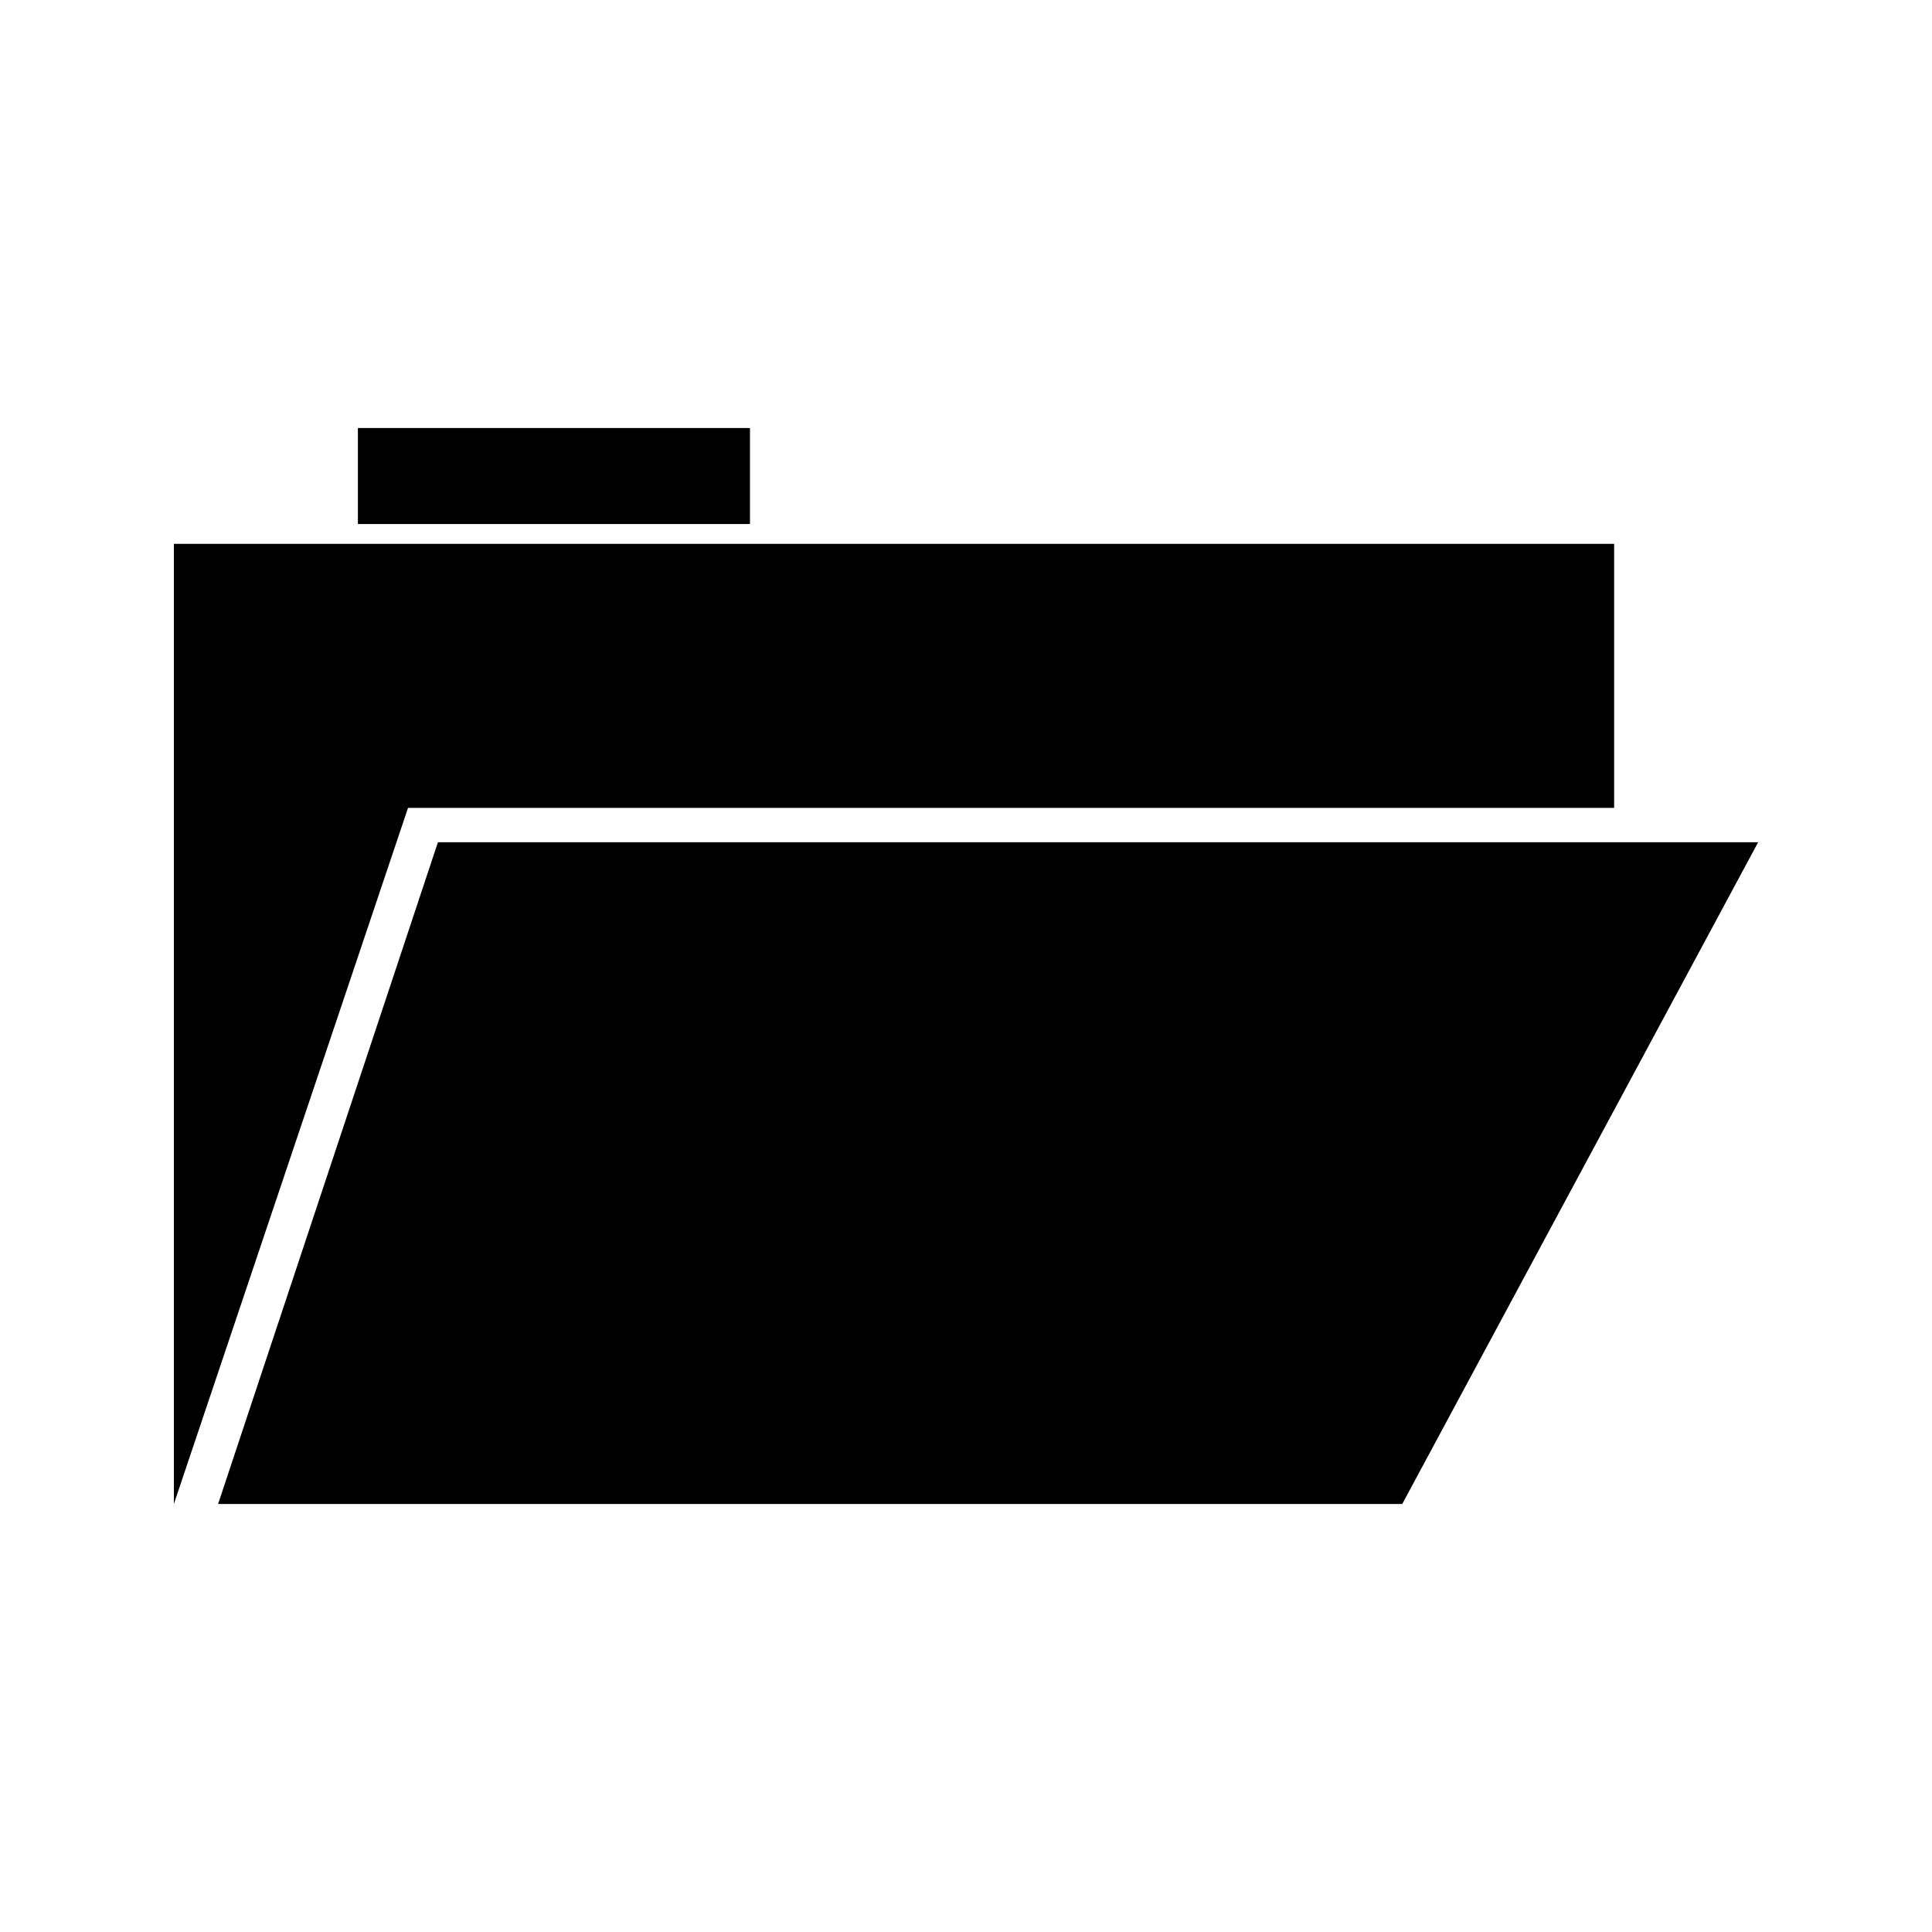
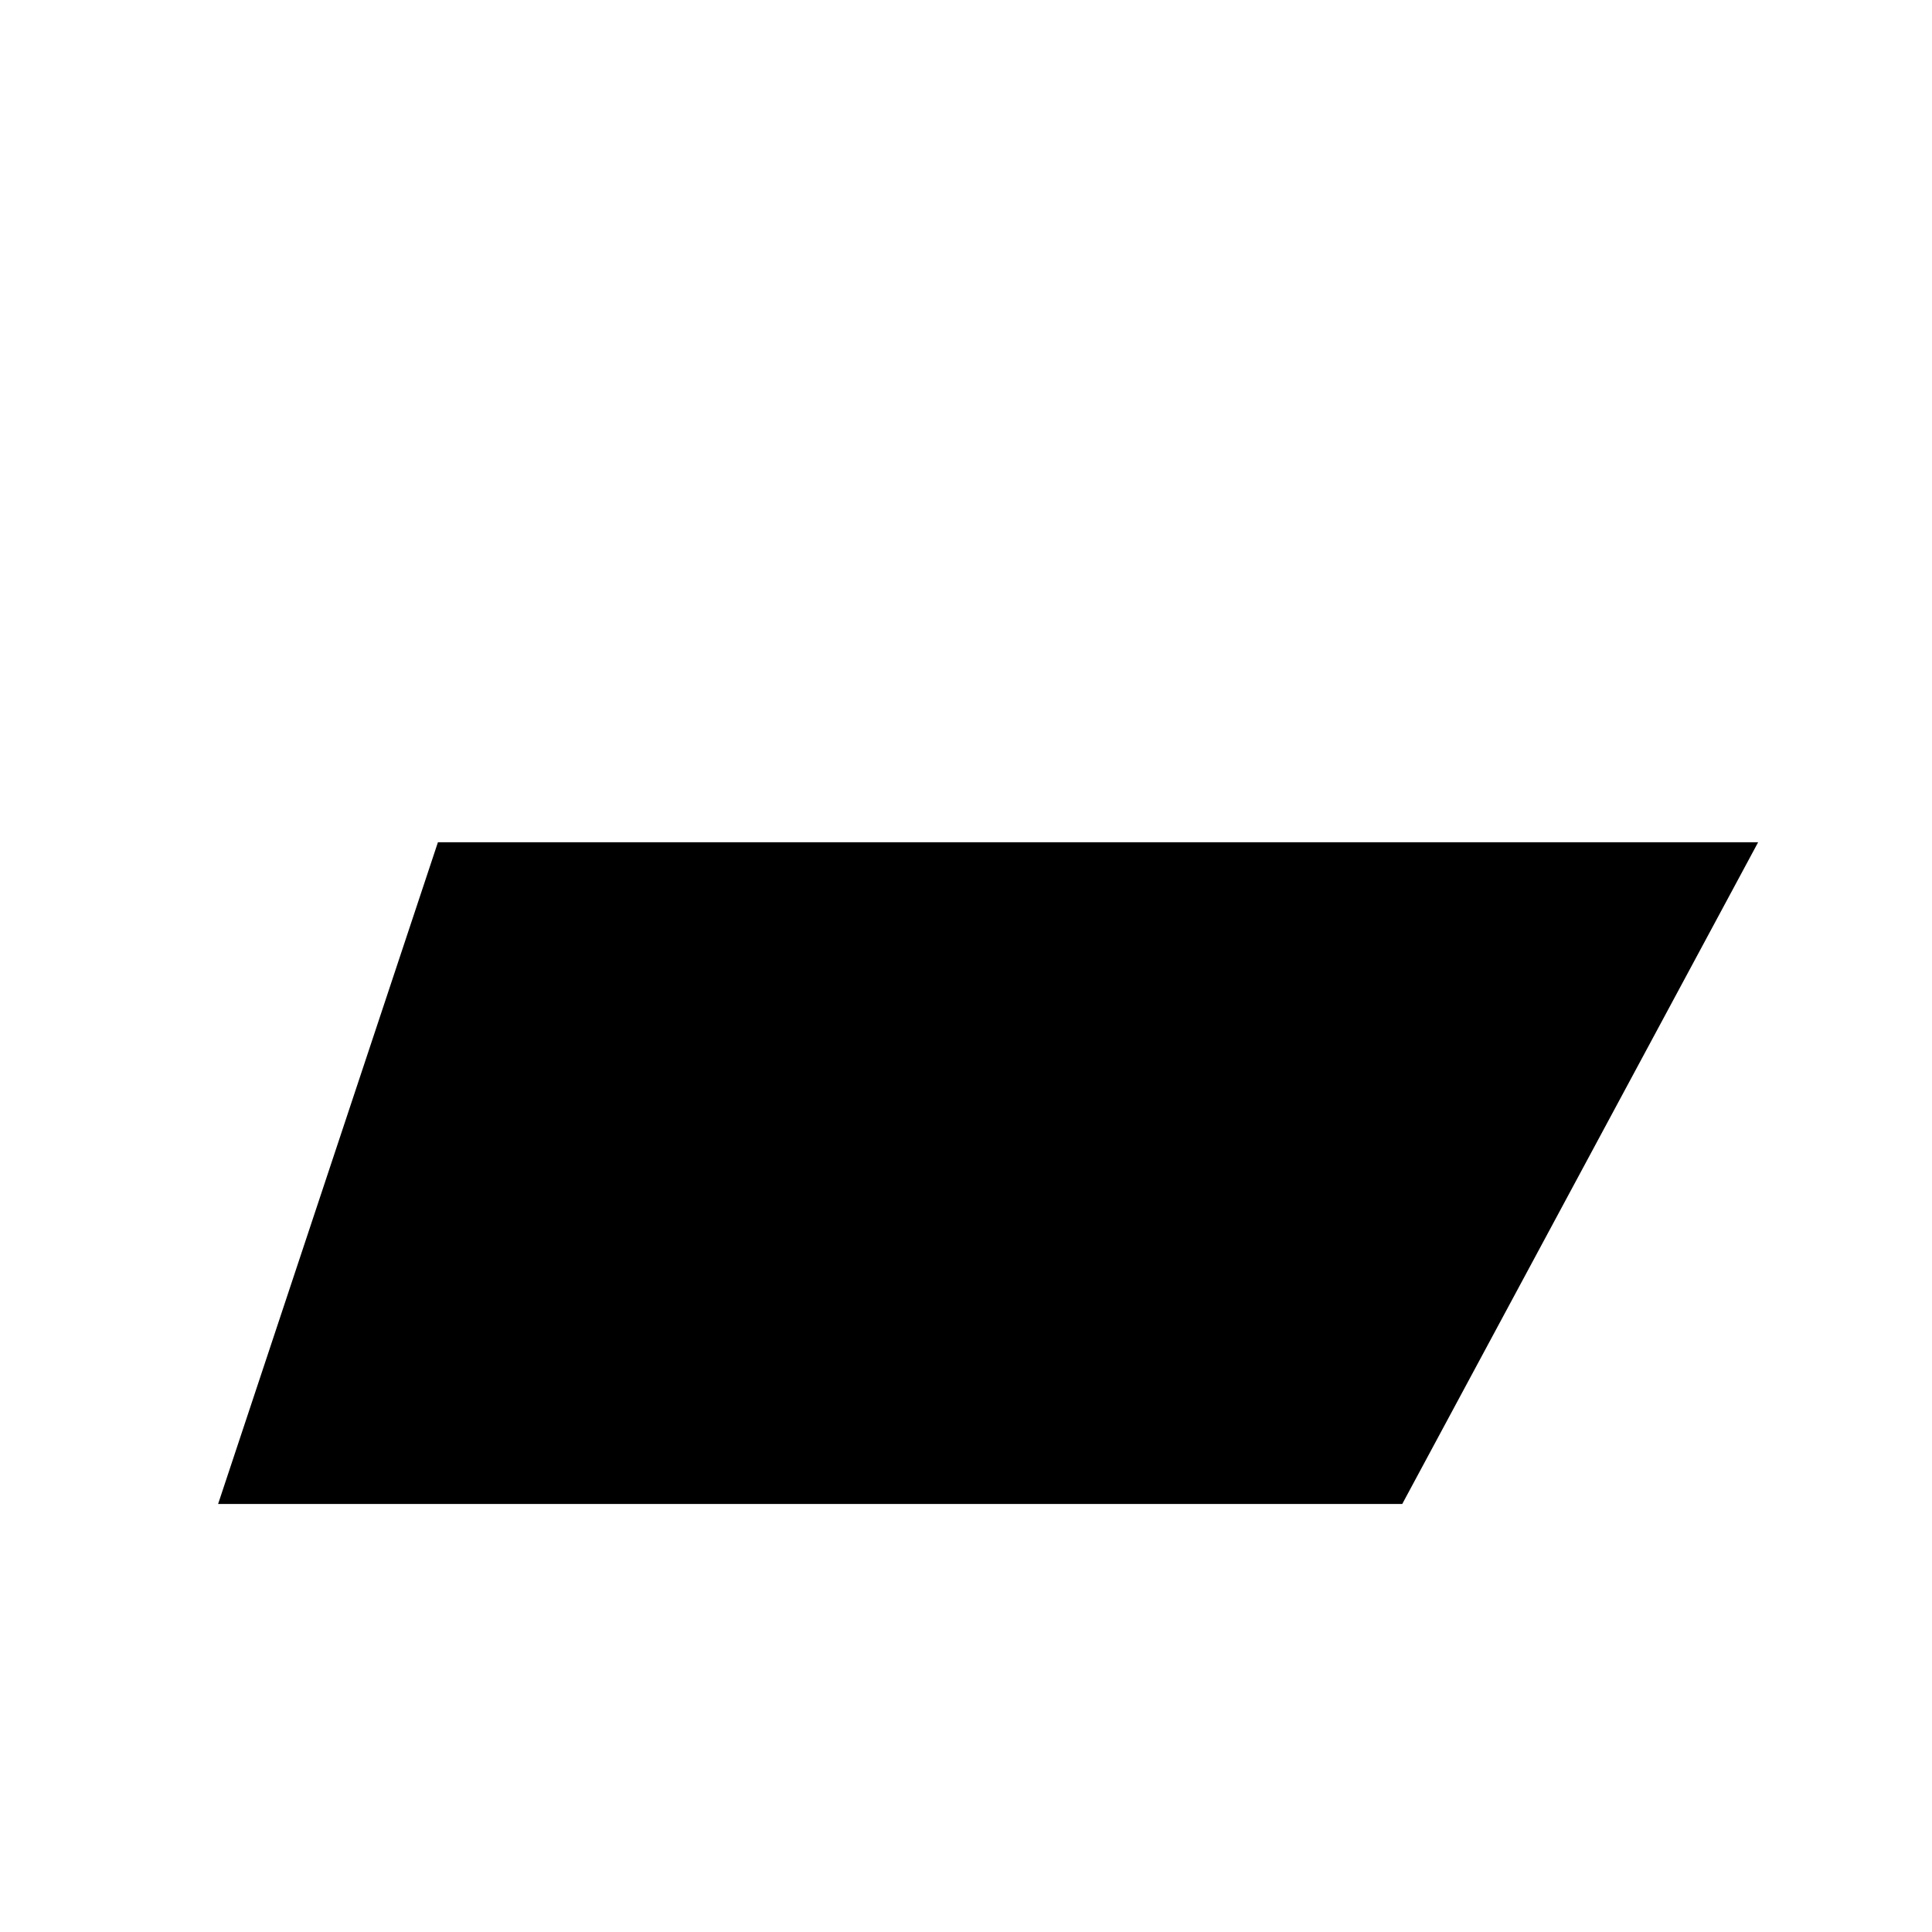
<svg xmlns="http://www.w3.org/2000/svg" fill="#000000" width="800px" height="800px" version="1.1" viewBox="144 144 512 512">
  <g>
    <path d="m515.61 542.57h-313.81l58.258-175.37h349.87z" />
-     <path d="m190.08 288.12v254.45l62.051-184.47h319.63v-69.98z" />
-     <path d="m238.85 257.43h103.9v25.441h-103.9z" />
  </g>
</svg>